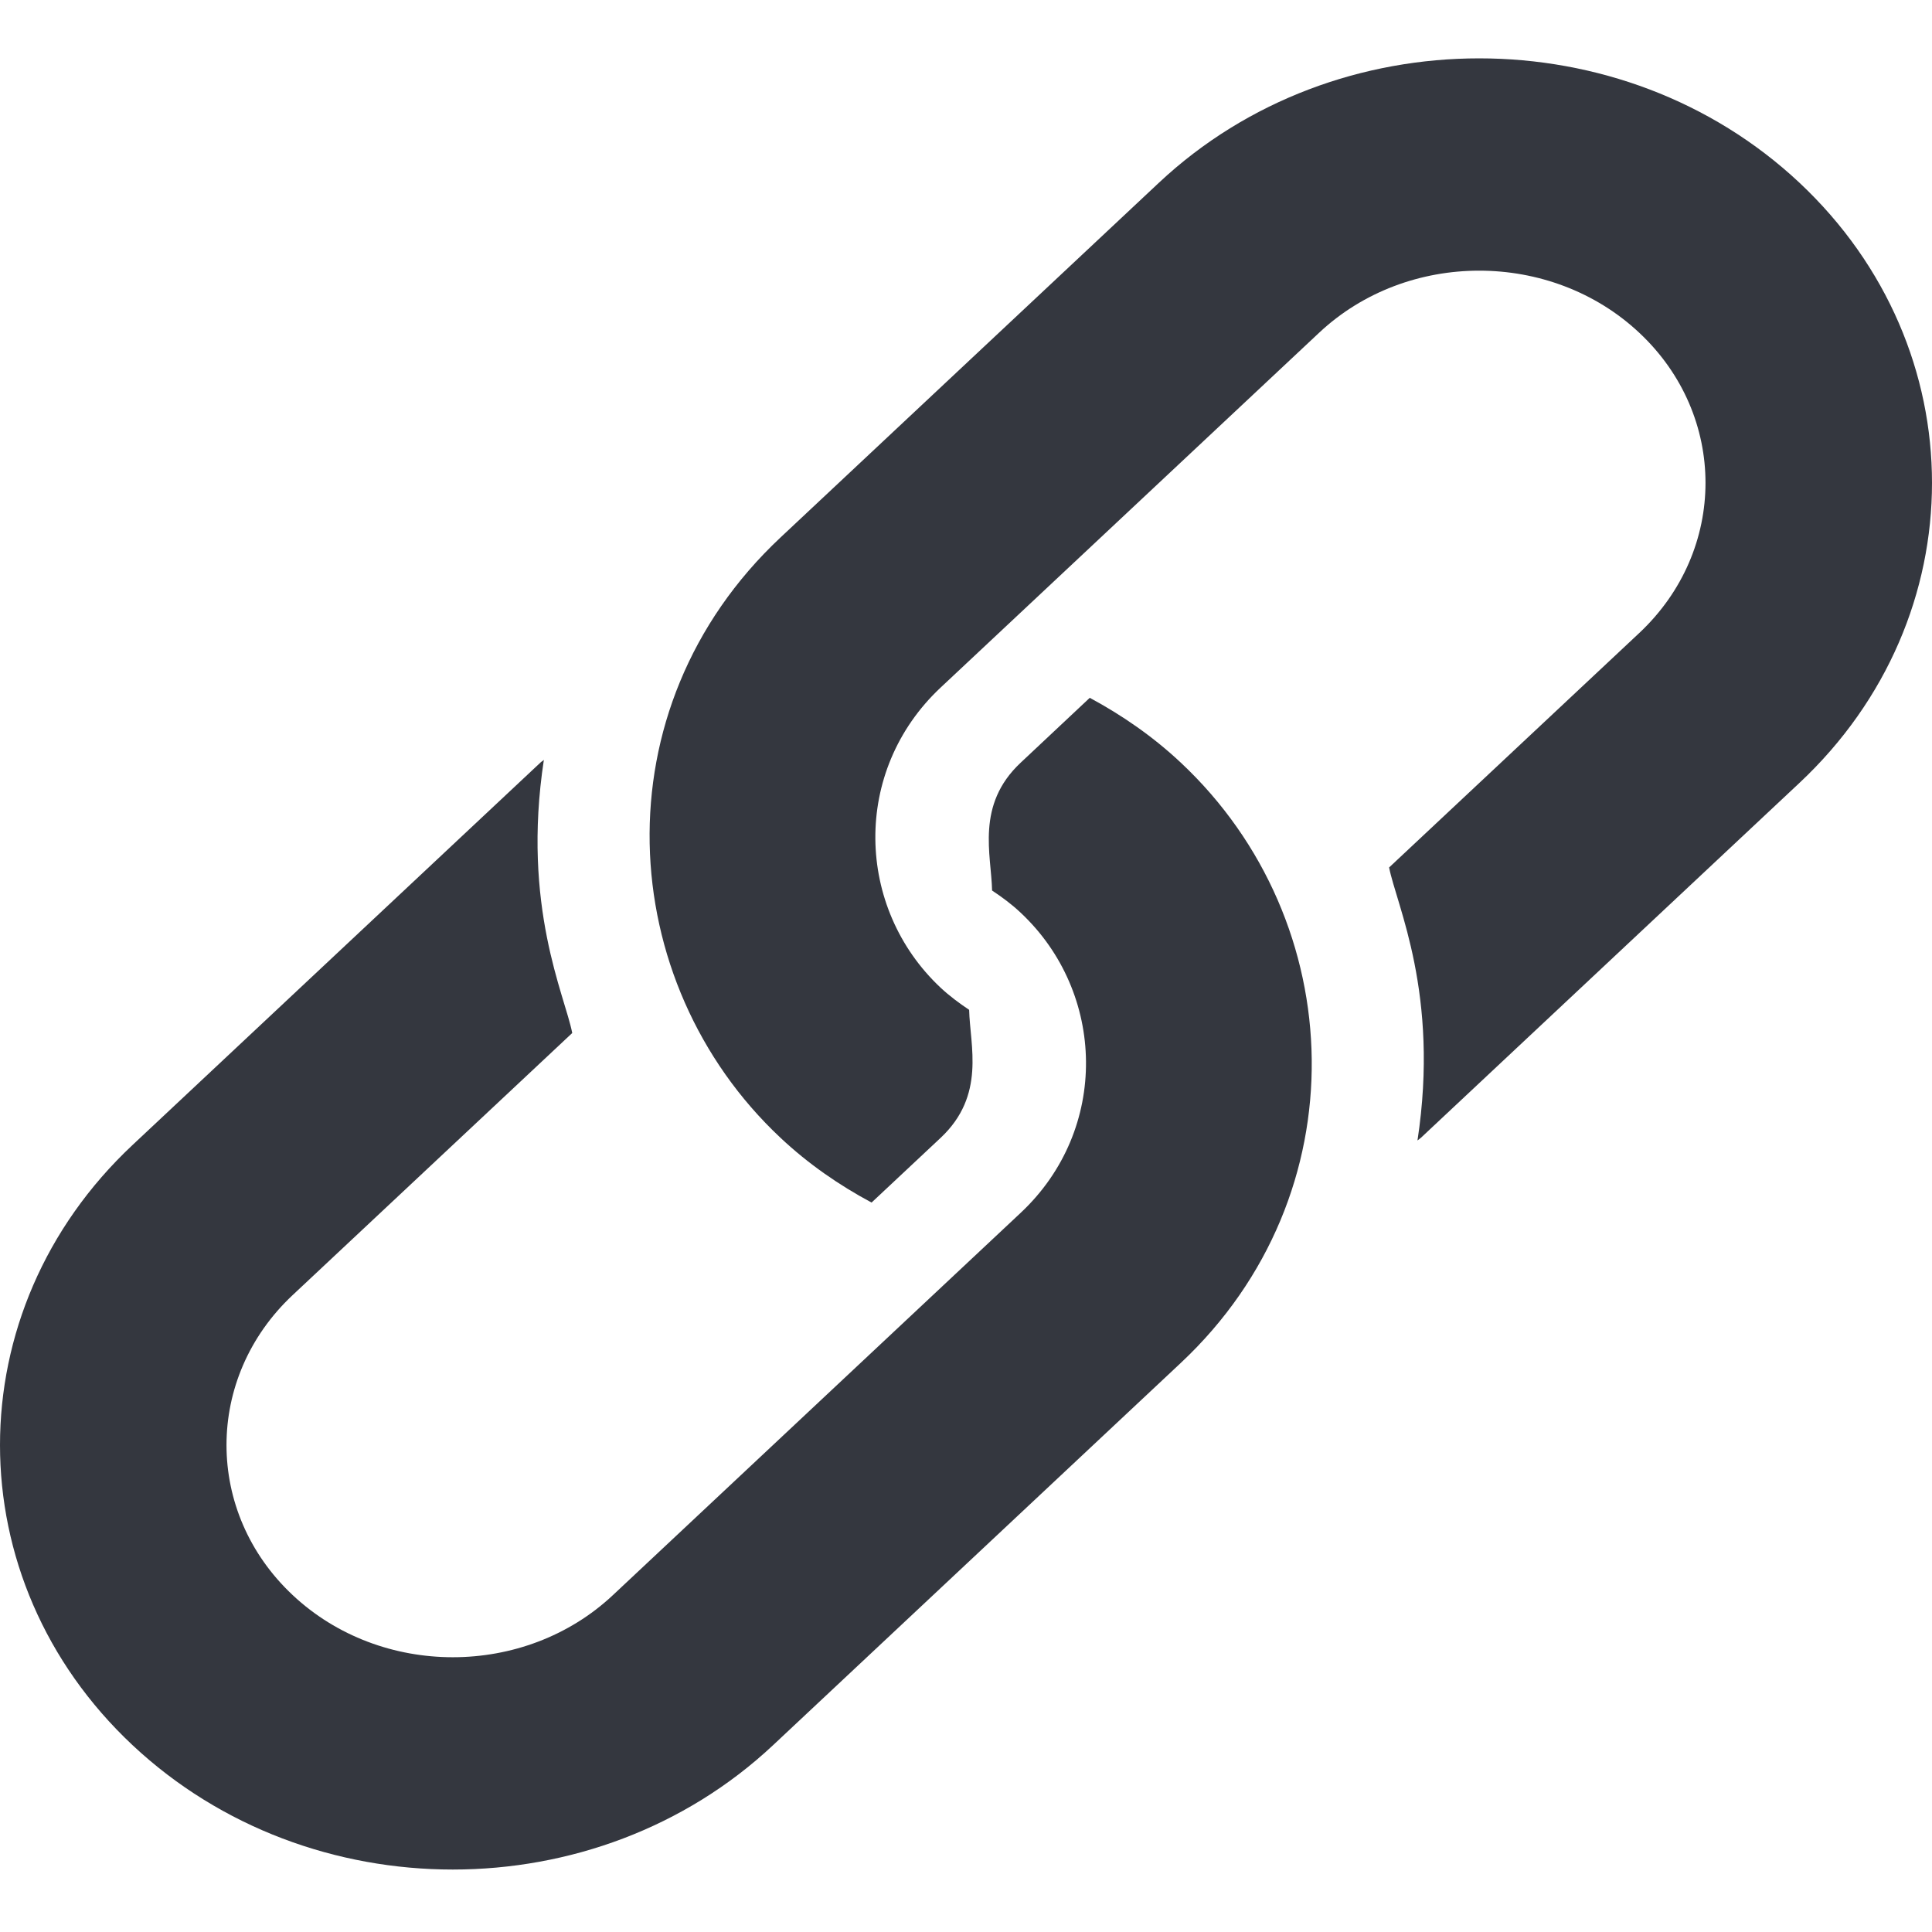
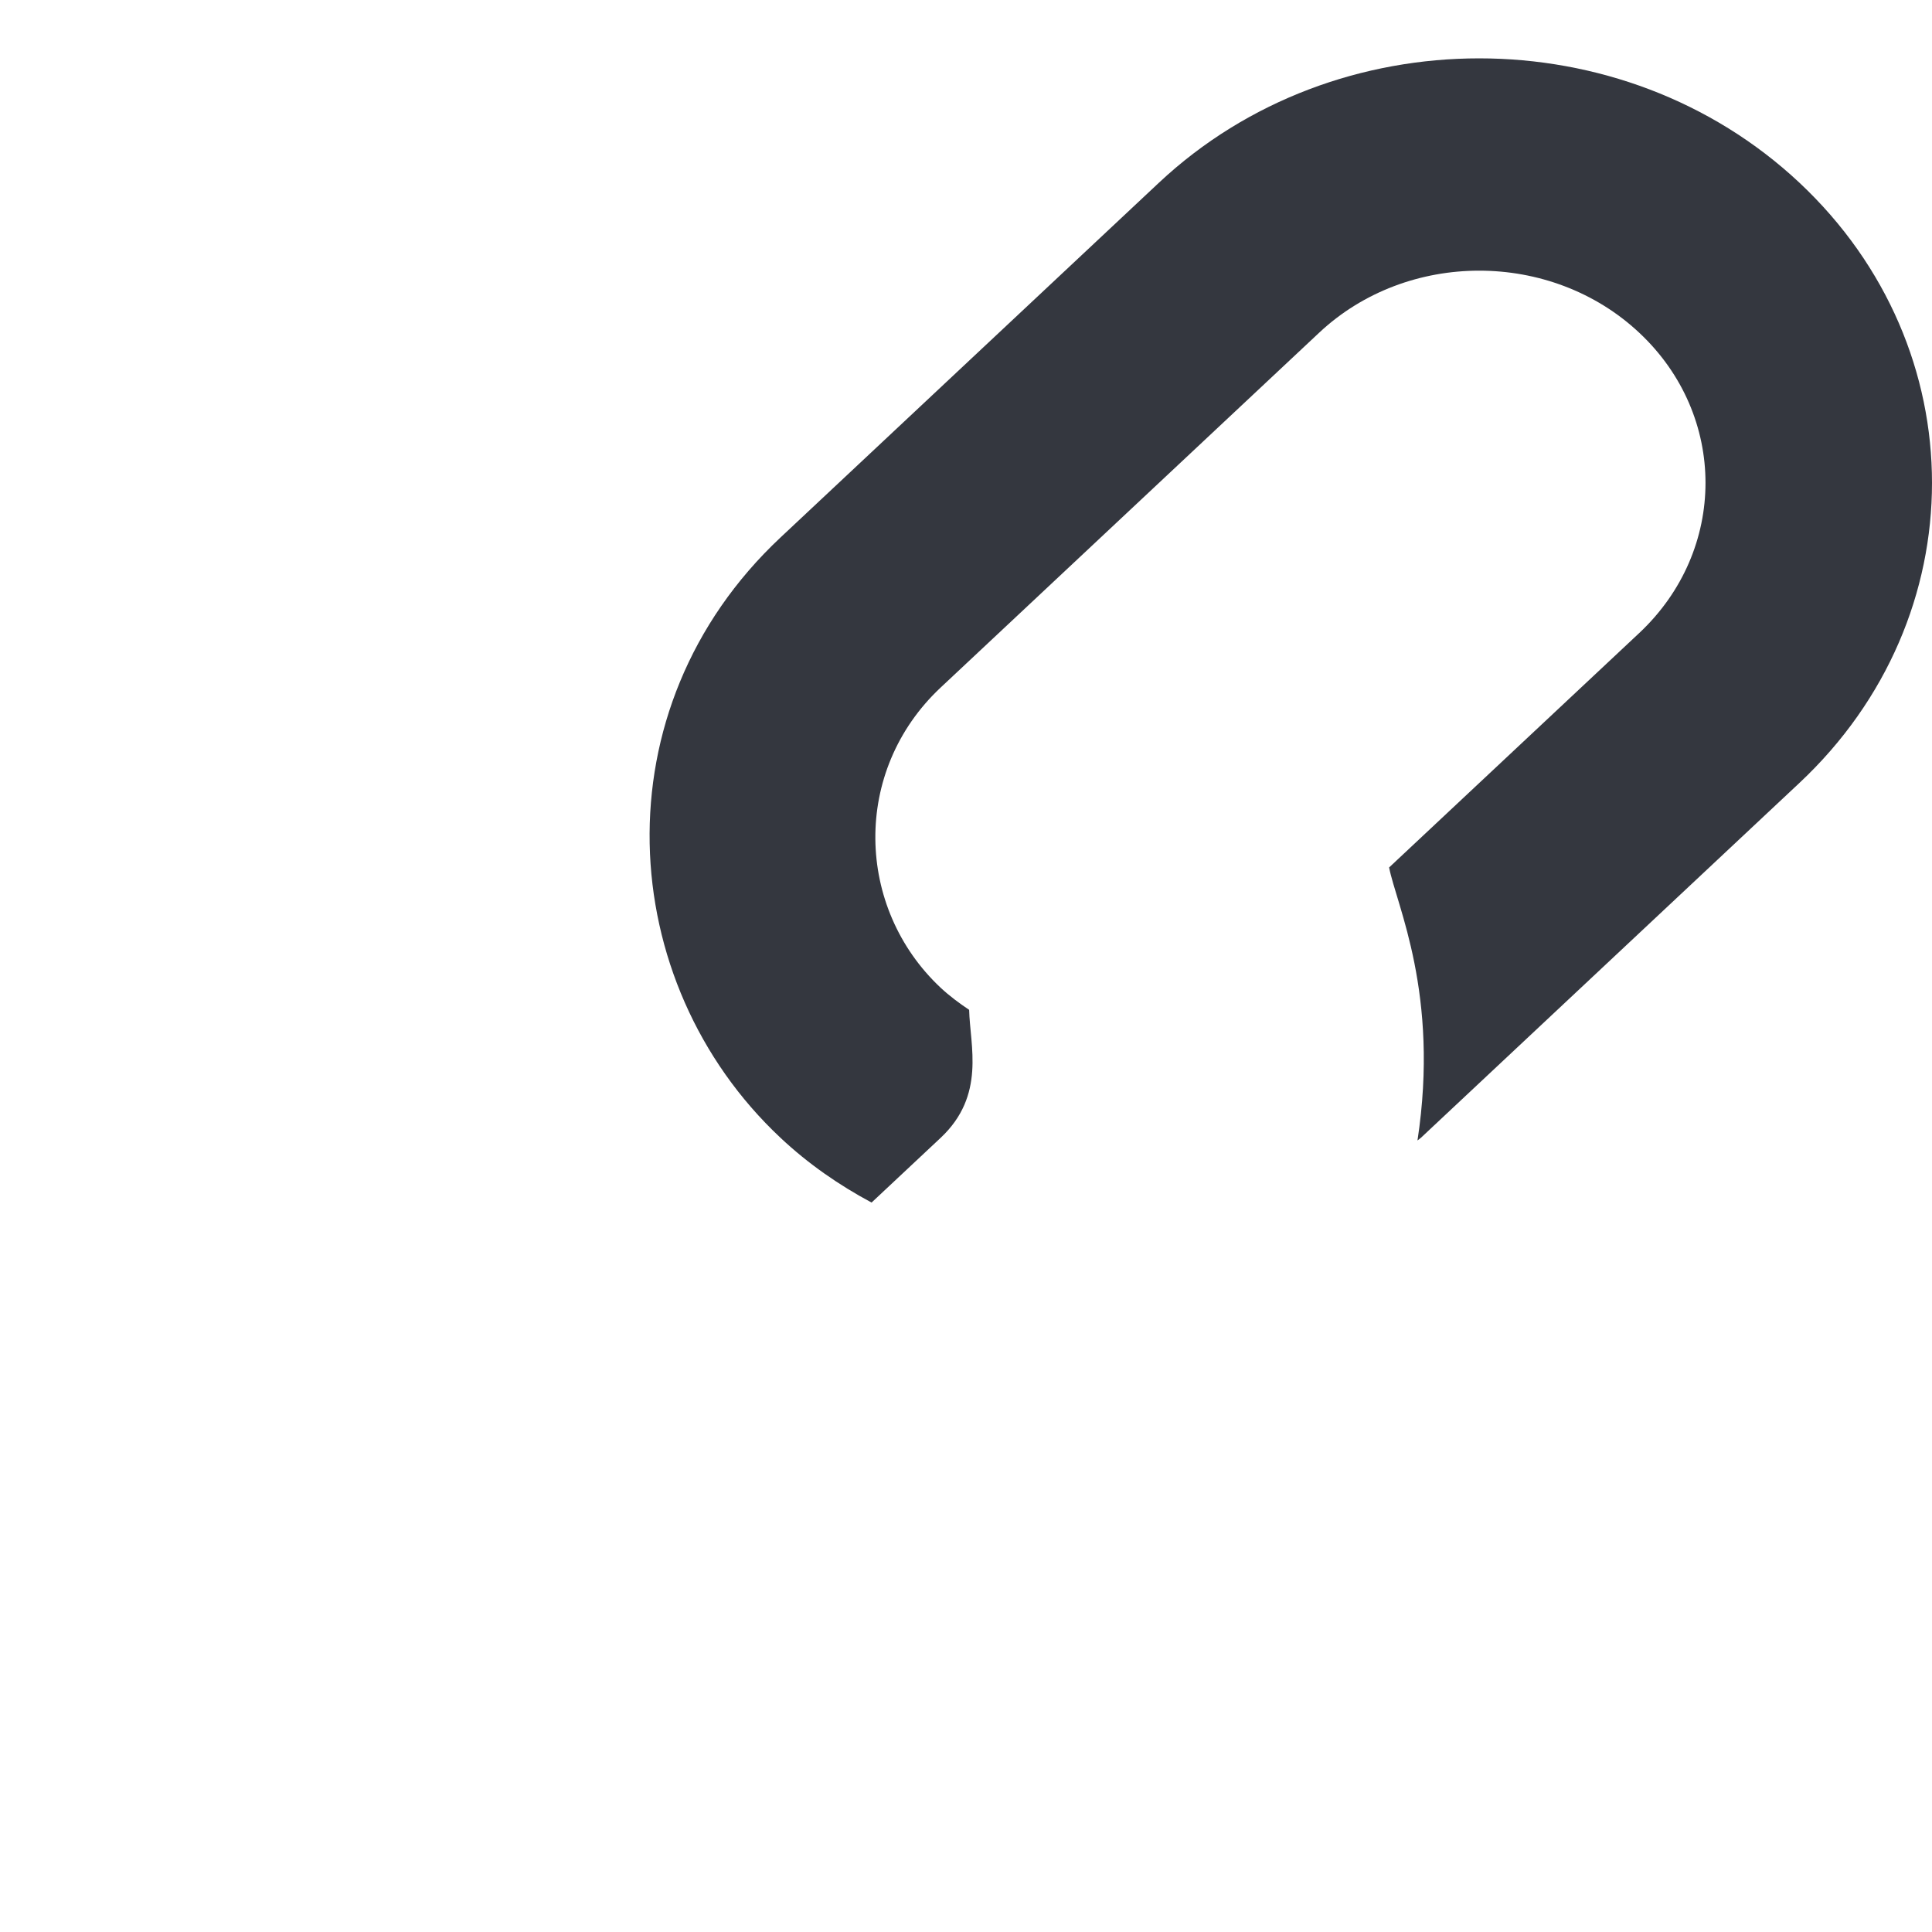
<svg xmlns="http://www.w3.org/2000/svg" width="16" height="16" viewBox="0 0 16 16" fill="none">
  <path d="M14.902 1.513C13.437 0.14 11.063 0.14 9.598 1.513L6.464 4.451C4.949 5.871 5.089 8.134 6.464 9.423C6.694 9.639 6.949 9.815 7.218 9.959L7.79 9.423C8.165 9.071 8.033 8.66 8.026 8.363C7.944 8.308 7.864 8.249 7.79 8.18C7.085 7.519 7.053 6.385 7.79 5.694C7.899 5.591 10.858 2.818 10.924 2.756C11.655 2.07 12.845 2.07 13.576 2.756C14.307 3.441 14.307 4.556 13.576 5.242L11.504 7.184C11.564 7.494 11.924 8.231 11.739 9.445C11.748 9.437 11.758 9.431 11.767 9.423L14.902 6.484C16.366 5.112 16.366 2.886 14.902 1.513Z" fill="#34373F" />
-   <path d="M9.779 6.316C9.549 6.1 9.294 5.924 9.025 5.779L8.453 6.316C8.078 6.667 8.21 7.079 8.216 7.375C8.299 7.43 8.379 7.489 8.453 7.559C9.158 8.22 9.19 9.353 8.453 10.044C8.343 10.147 5.14 13.15 5.076 13.21C4.345 13.896 3.155 13.896 2.424 13.21C1.693 12.525 1.693 11.41 2.424 10.725L4.739 8.555C4.679 8.244 4.319 7.508 4.504 6.293C4.495 6.302 4.484 6.307 4.475 6.316L1.098 9.482C-0.366 10.854 -0.366 13.081 1.098 14.453C2.563 15.826 4.937 15.826 6.402 14.453L9.779 11.287C11.265 9.894 11.184 7.633 9.779 6.316Z" fill="#34373F" />
</svg>